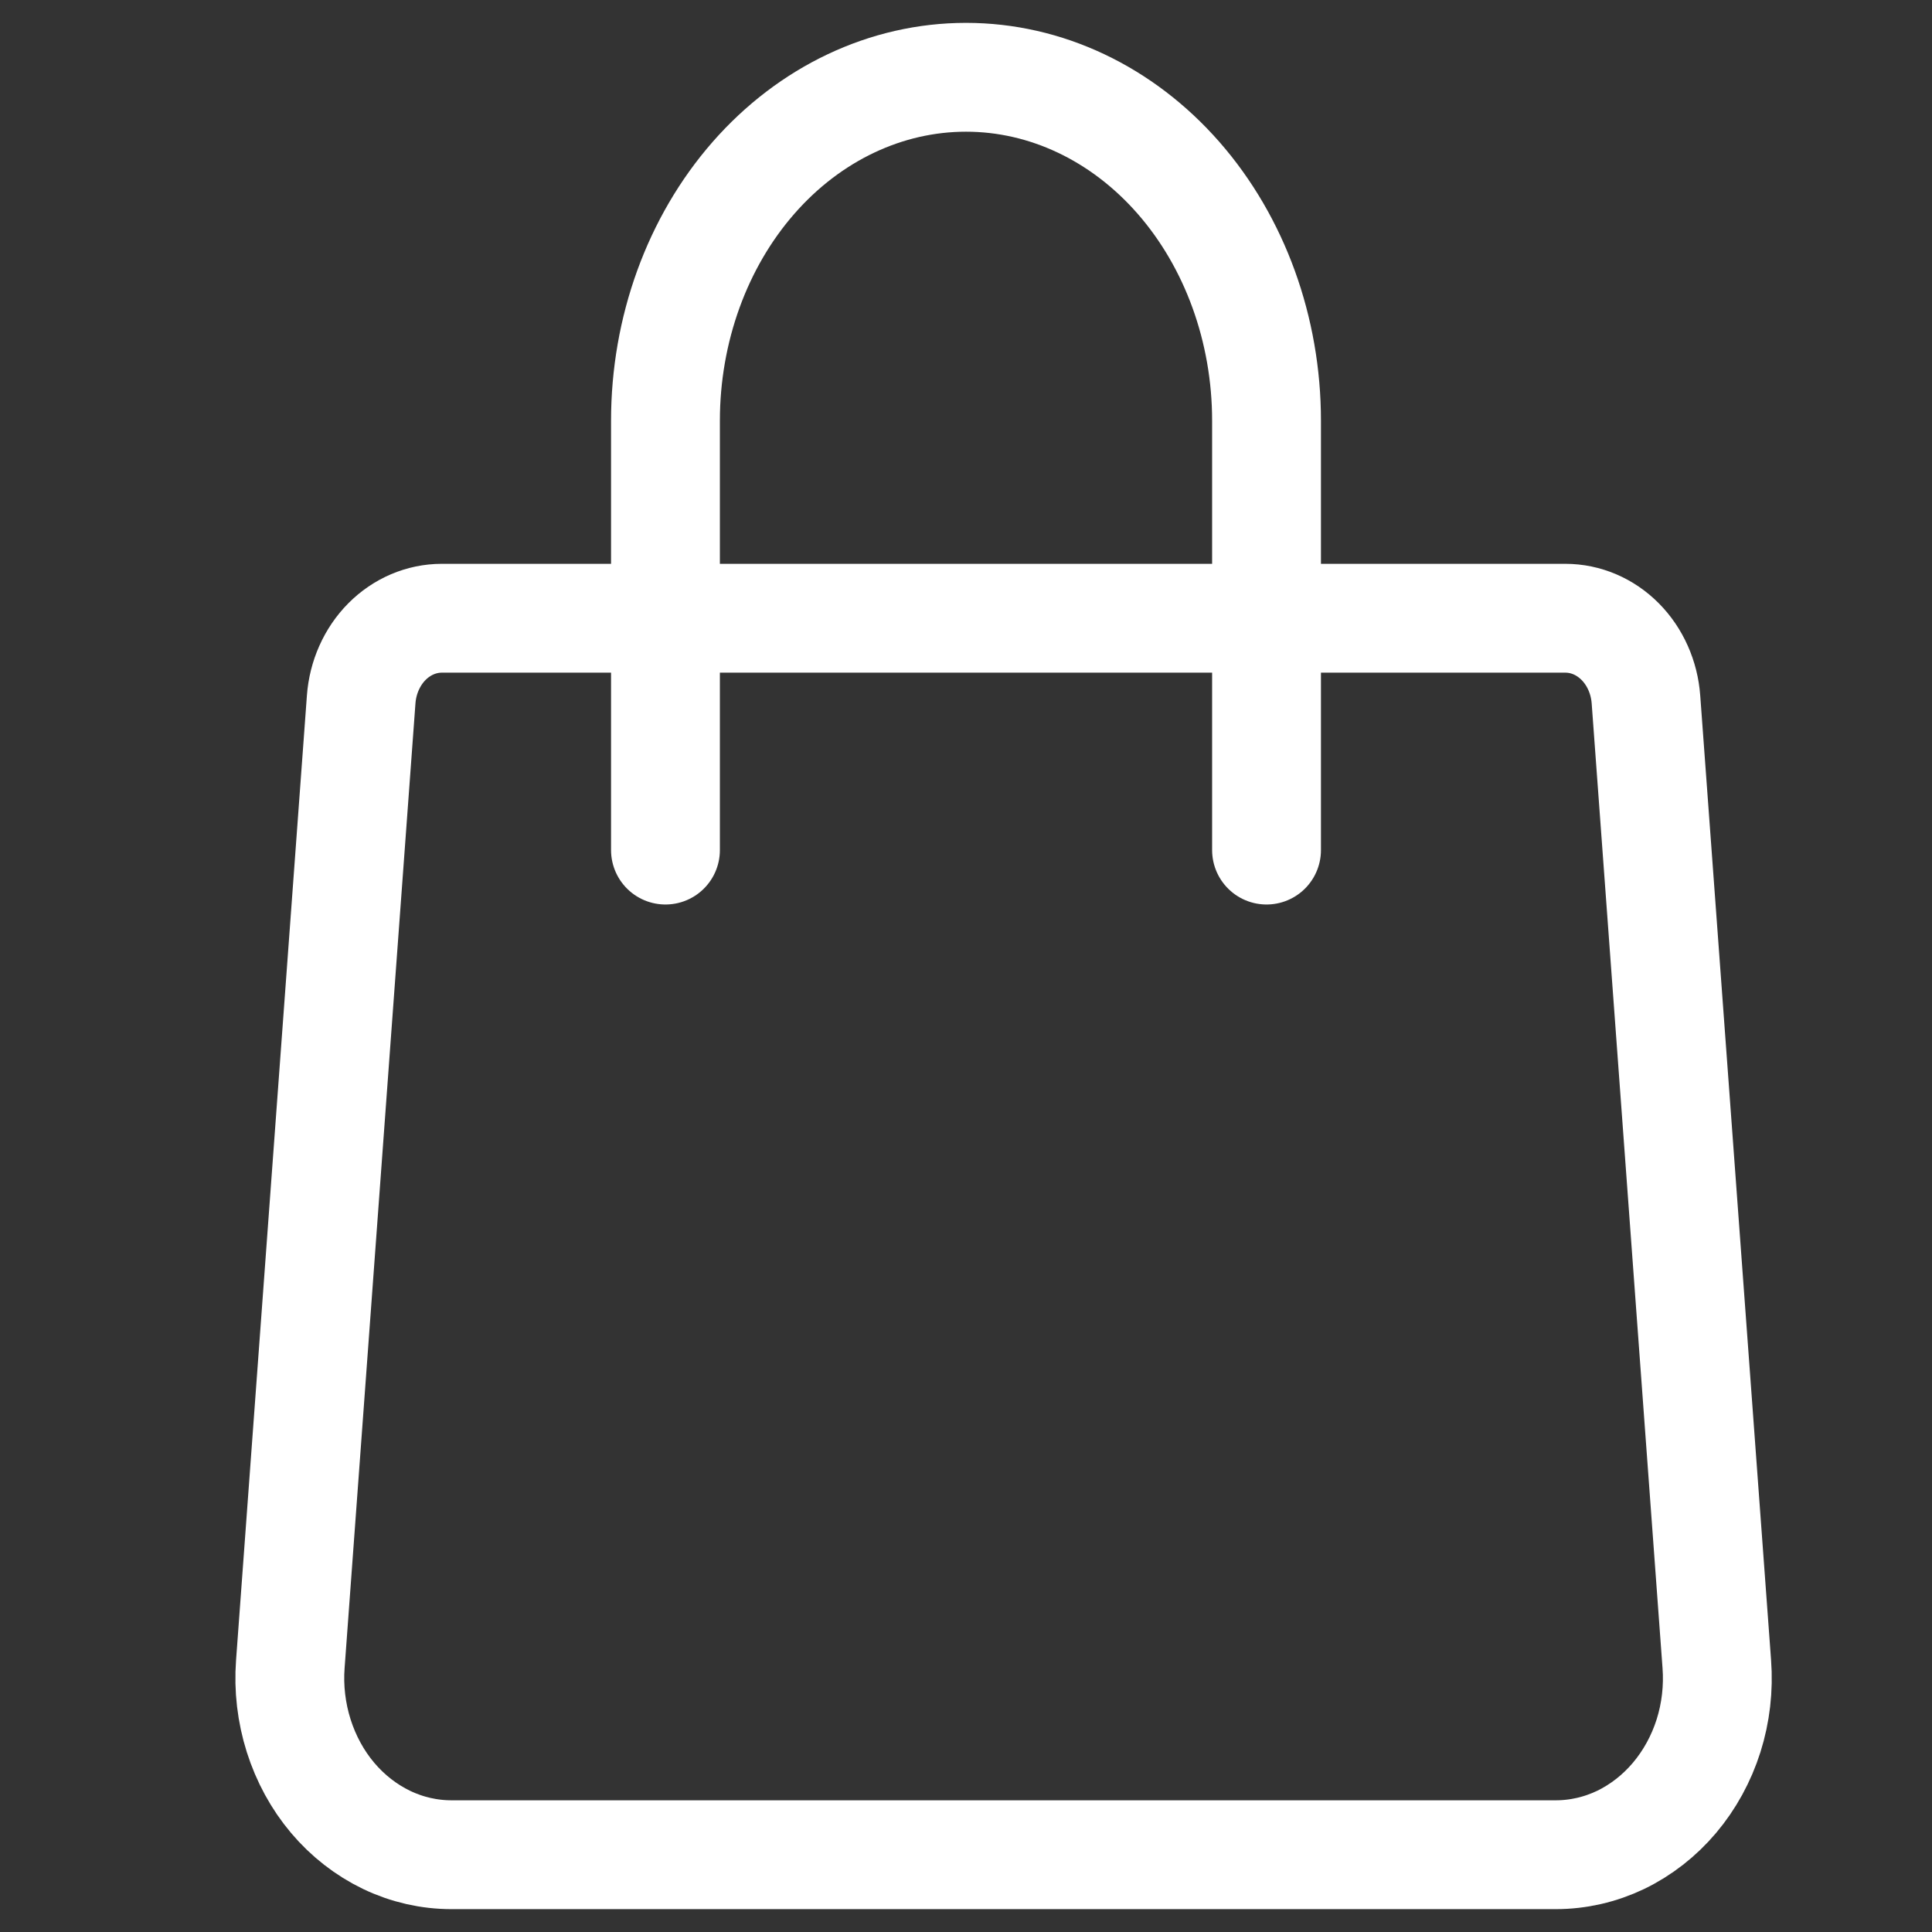
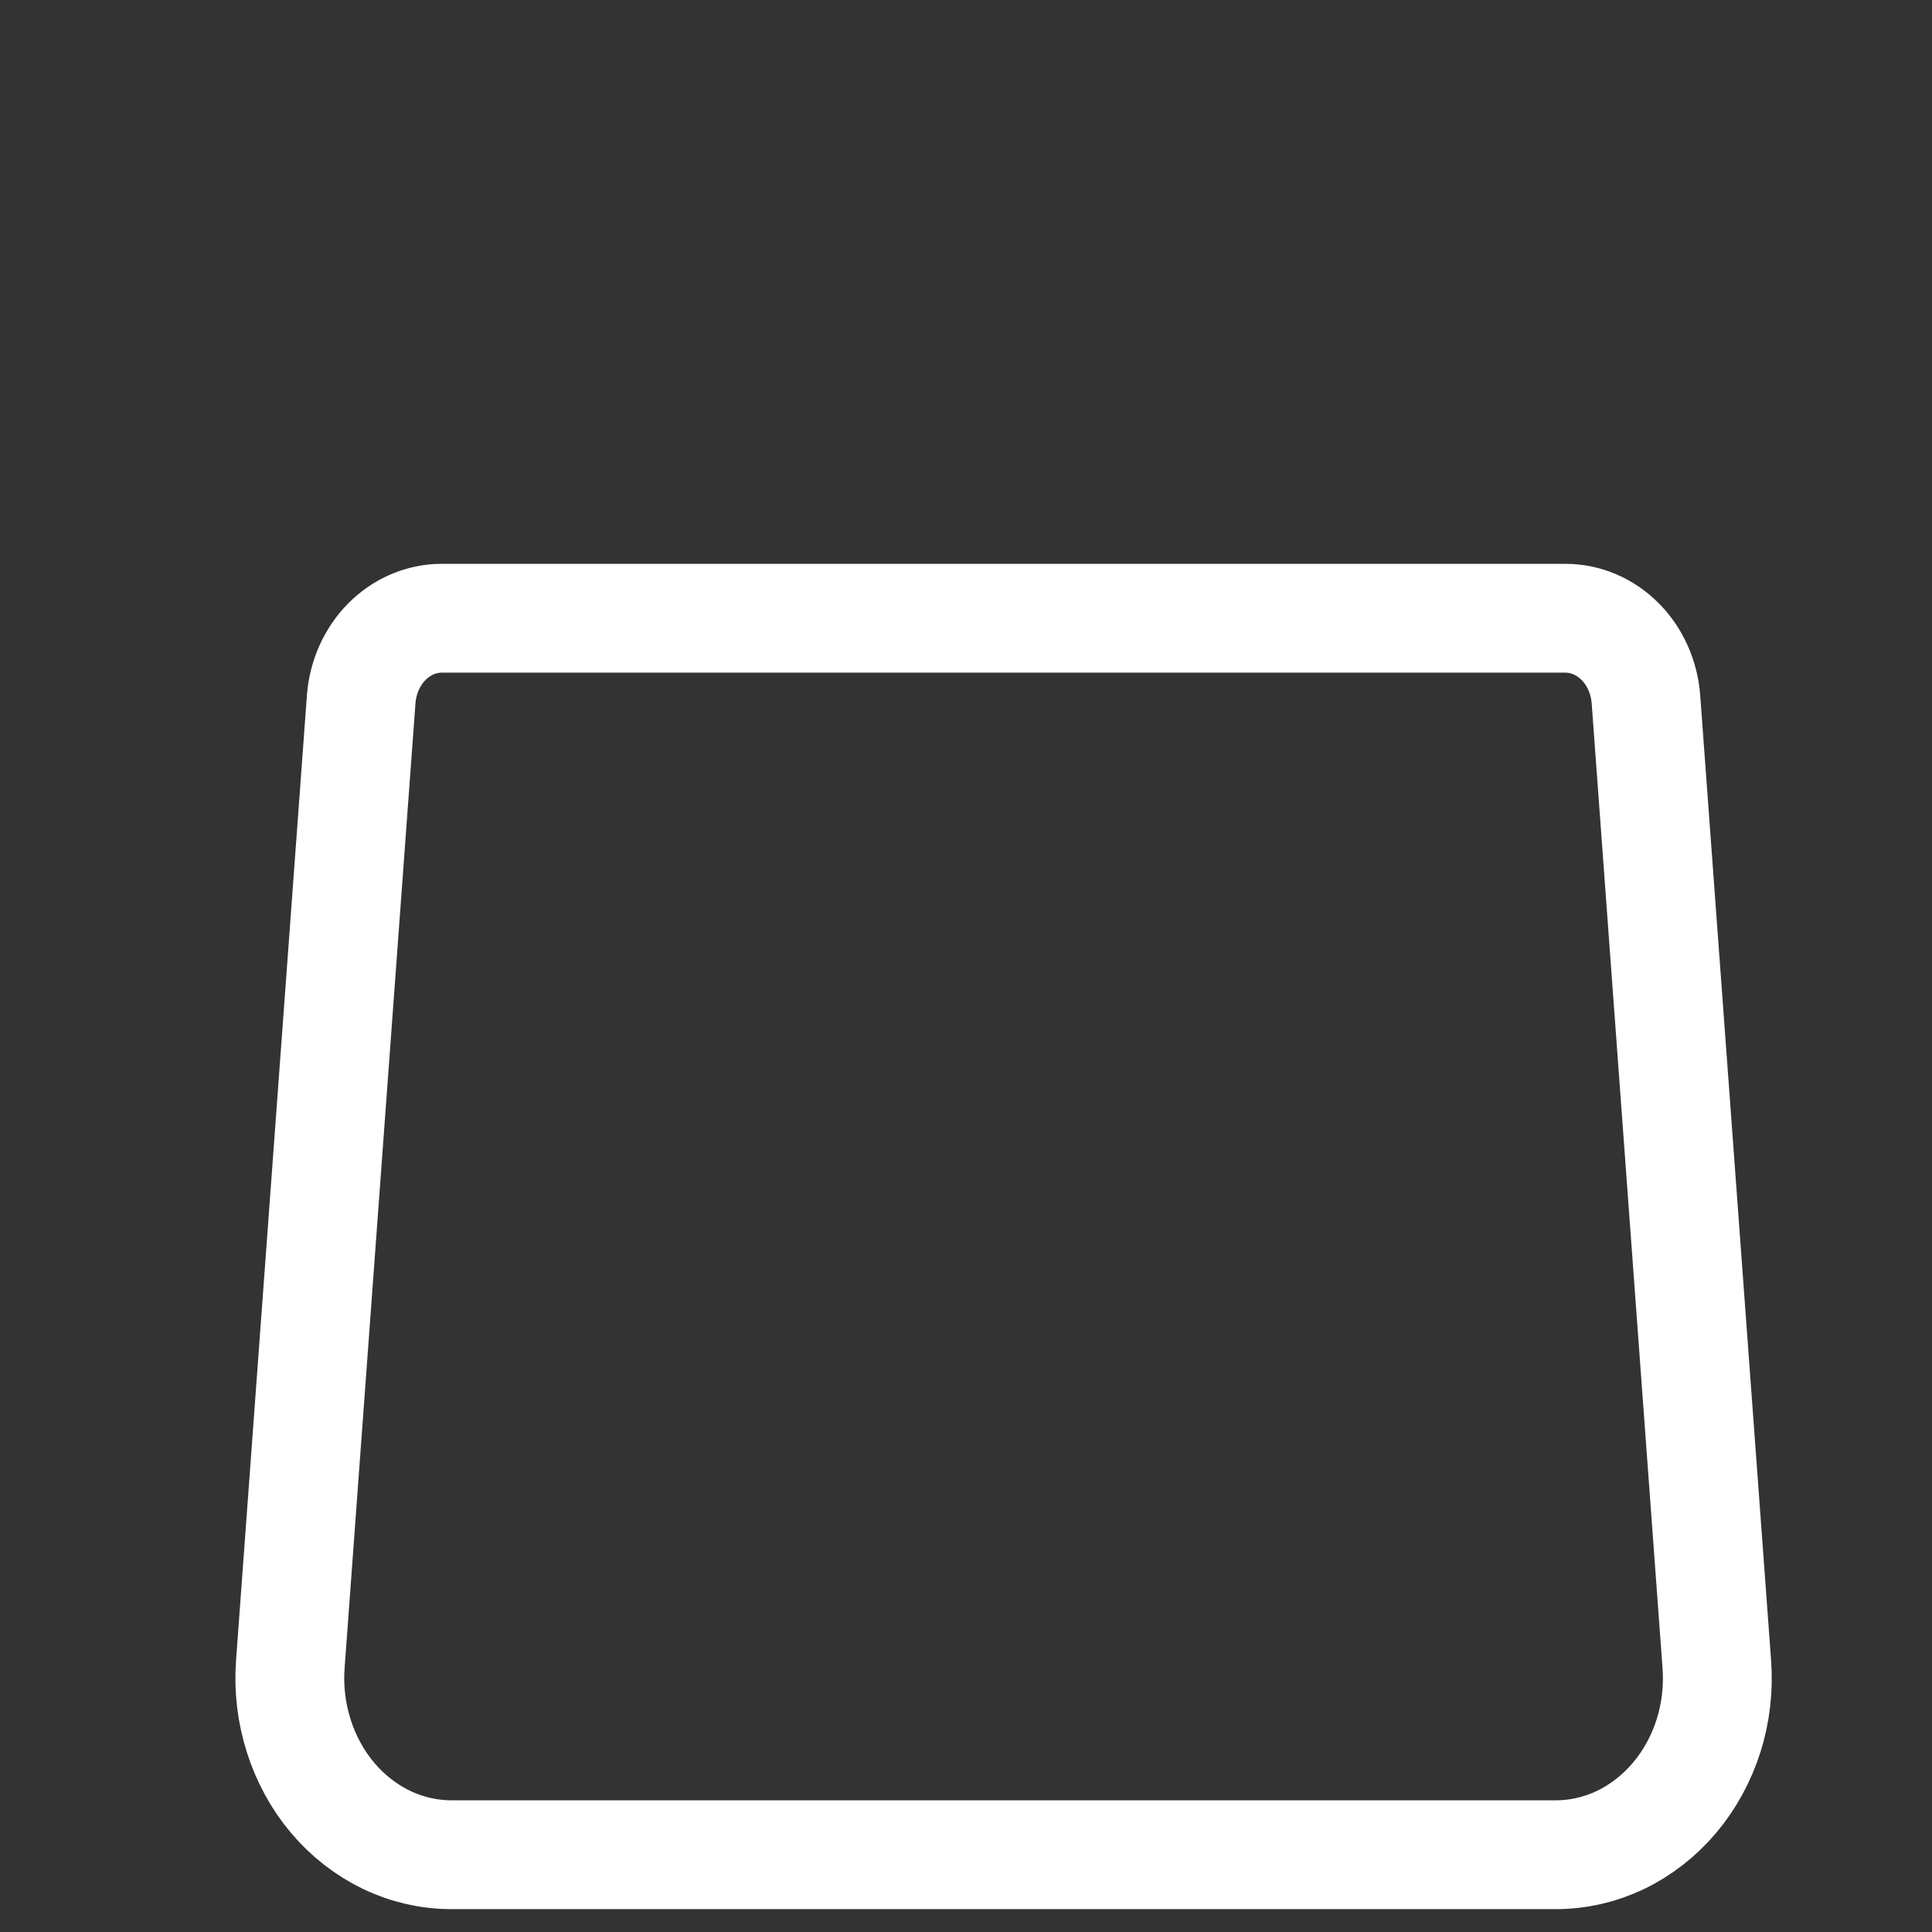
<svg xmlns="http://www.w3.org/2000/svg" width="18" height="18" viewBox="0 0 18 18" fill="none">
  <rect x="0" y="0" width="18" height="18" fill="#333333" stroke="none" />
  <path d="M3.365 6.517C3.38 6.311 3.466 6.118 3.605 5.978C3.744 5.838 3.927 5.76 4.116 5.76H14.584C14.774 5.76 14.956 5.838 15.095 5.978C15.234 6.118 15.32 6.311 15.335 6.517L15.995 15.503C16.012 15.729 15.986 15.957 15.918 16.172C15.85 16.386 15.742 16.583 15.601 16.75C15.46 16.917 15.289 17.05 15.099 17.142C14.908 17.233 14.703 17.28 14.495 17.28H4.206C3.998 17.28 3.792 17.233 3.602 17.142C3.411 17.05 3.24 16.917 3.099 16.75C2.958 16.583 2.851 16.386 2.783 16.172C2.715 15.957 2.688 15.729 2.705 15.503L3.365 6.517Z" stroke="white" stroke-width="1.014" stroke-linecap="round" stroke-linejoin="round" />
-   <path d="M11.8 7.92V3.92C11.8 3.071 11.505 2.257 10.98 1.657C10.455 1.057 9.743 0.72 9 0.72C8.258 0.72 7.545 1.057 7.02 1.657C6.495 2.257 6.2 3.071 6.2 3.92V7.92" stroke="white" stroke-width="1.014" stroke-linecap="round" stroke-linejoin="round" />
</svg>